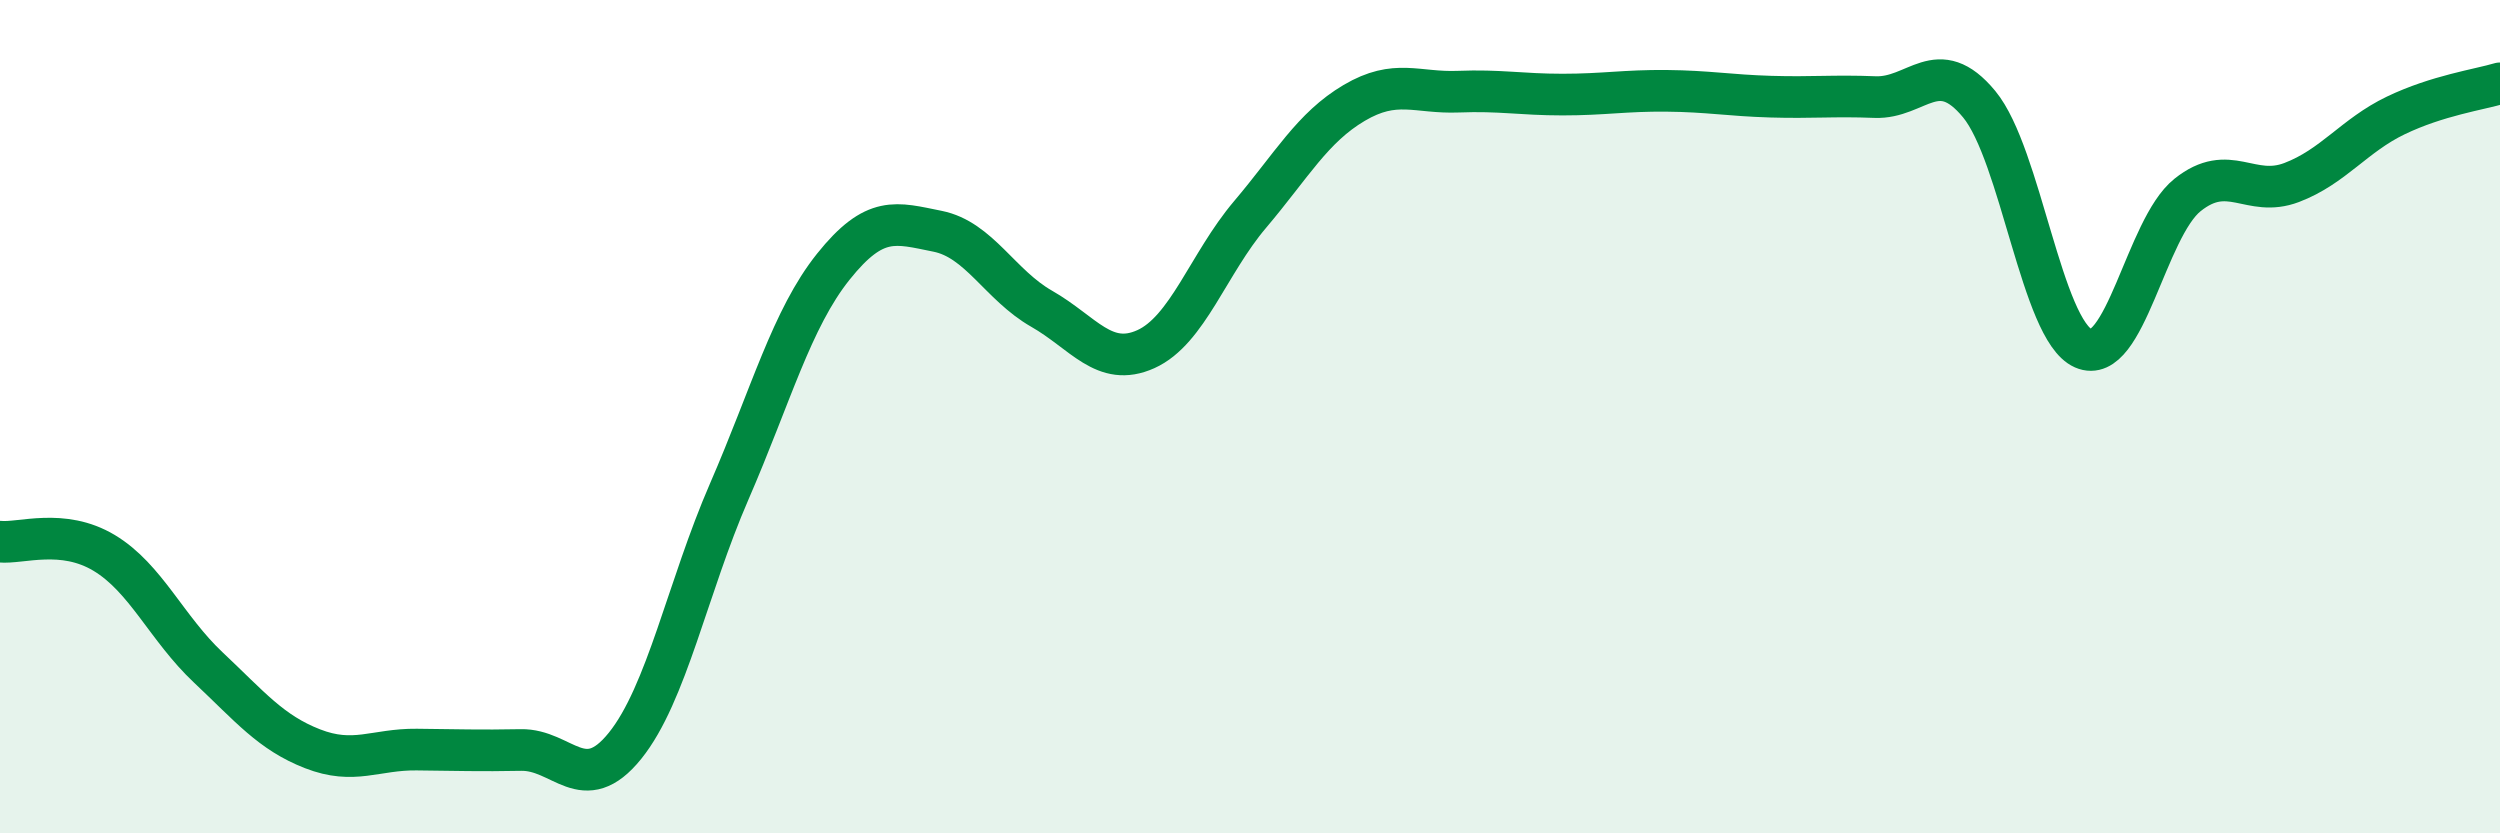
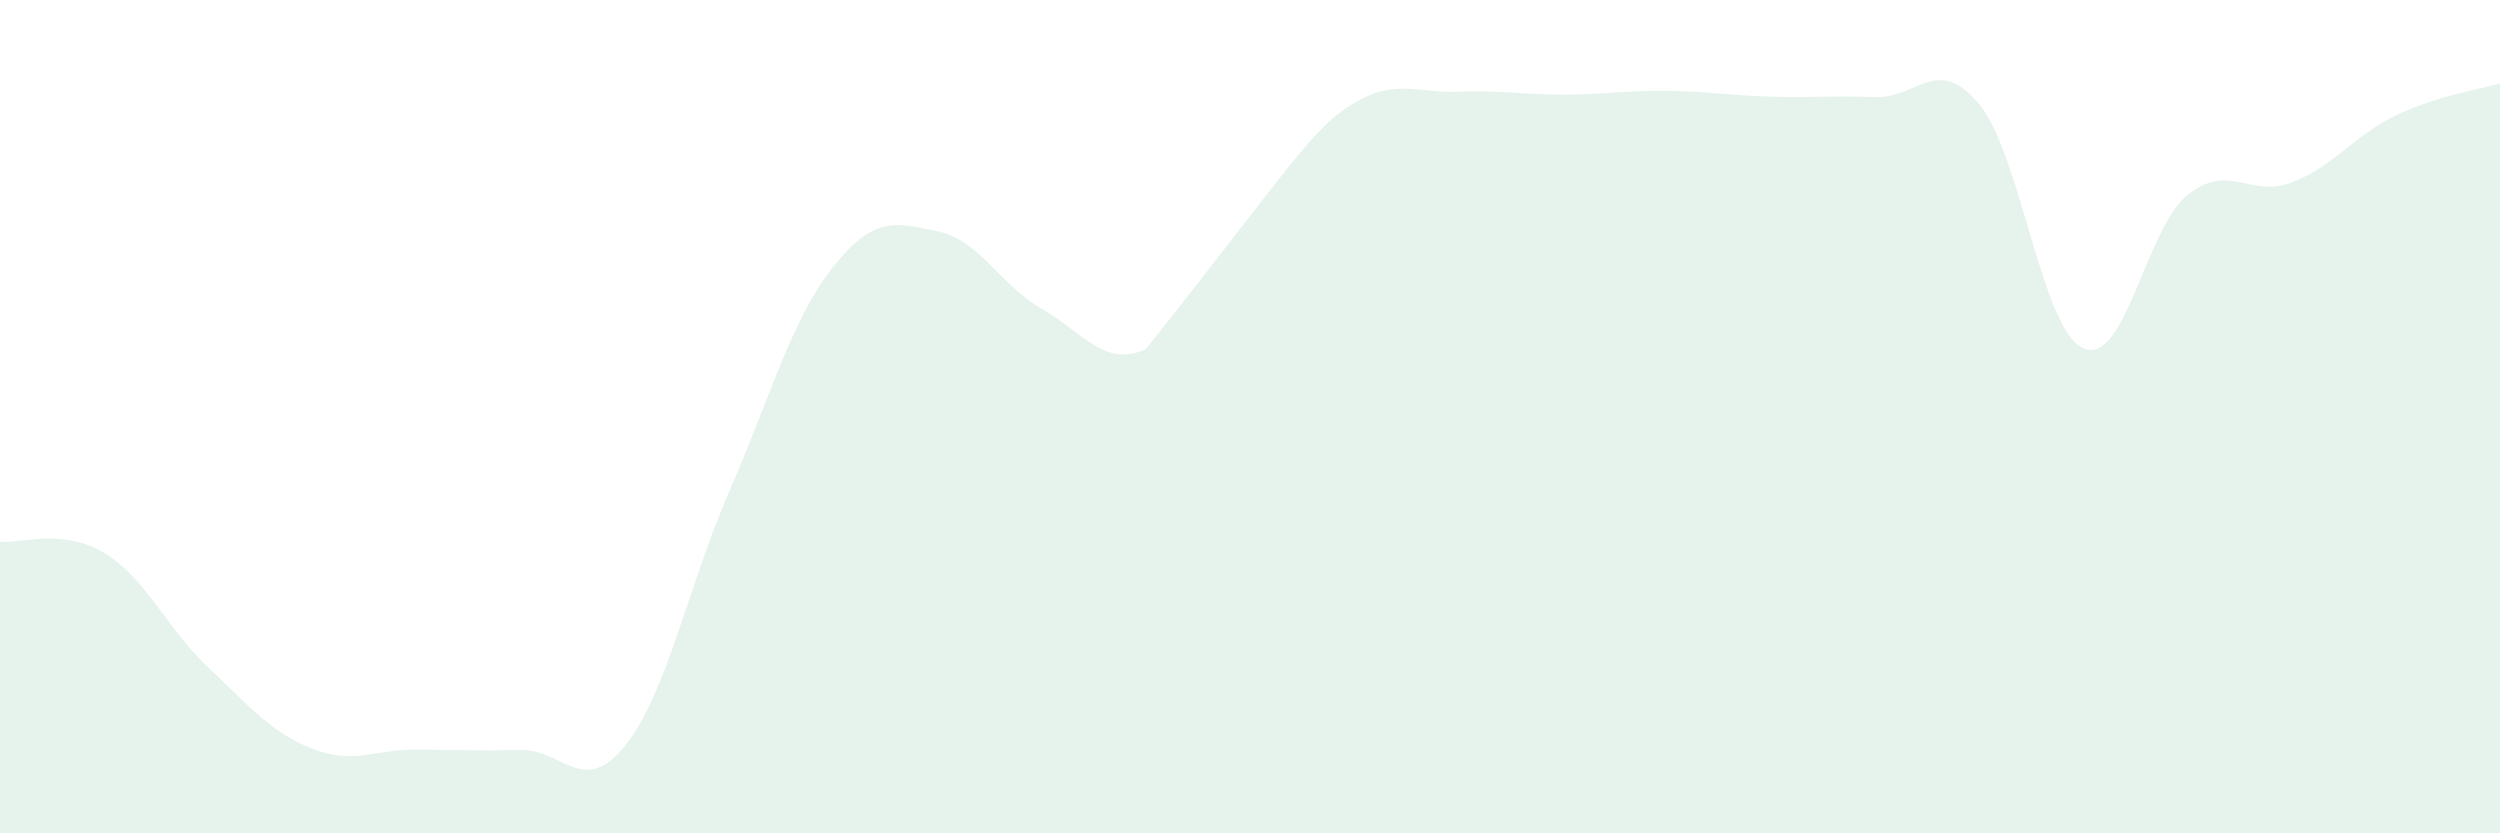
<svg xmlns="http://www.w3.org/2000/svg" width="60" height="20" viewBox="0 0 60 20">
-   <path d="M 0,13 C 0.5,13.05 1.5,12.67 2.5,13.27 C 3.5,13.87 4,15.08 5,16.02 C 6,16.96 6.5,17.58 7.5,17.97 C 8.5,18.36 9,17.98 10,17.99 C 11,18 11.5,18.02 12.5,18 C 13.5,17.98 14,19.14 15,17.9 C 16,16.66 16.5,14.1 17.5,11.8 C 18.5,9.5 19,7.65 20,6.4 C 21,5.15 21.5,5.35 22.5,5.55 C 23.5,5.75 24,6.84 25,7.41 C 26,7.98 26.5,8.83 27.5,8.38 C 28.5,7.93 29,6.33 30,5.15 C 31,3.97 31.5,3.06 32.5,2.47 C 33.5,1.88 34,2.24 35,2.2 C 36,2.16 36.5,2.27 37.5,2.27 C 38.5,2.27 39,2.17 40,2.18 C 41,2.19 41.5,2.29 42.5,2.32 C 43.5,2.35 44,2.29 45,2.33 C 46,2.37 46.5,1.29 47.5,2.5 C 48.5,3.71 49,7.92 50,8.36 C 51,8.8 51.5,5.48 52.5,4.68 C 53.5,3.88 54,4.76 55,4.38 C 56,4 56.5,3.25 57.5,2.77 C 58.5,2.29 59.5,2.15 60,2L60 20L0 20Z" fill="#008740" opacity="0.1" stroke-linecap="round" stroke-linejoin="round" />
-   <path d="M 0,13 C 0.5,13.05 1.5,12.67 2.5,13.27 C 3.5,13.87 4,15.08 5,16.02 C 6,16.96 6.5,17.58 7.5,17.97 C 8.5,18.36 9,17.98 10,17.99 C 11,18 11.5,18.02 12.5,18 C 13.5,17.98 14,19.14 15,17.9 C 16,16.66 16.5,14.1 17.5,11.8 C 18.5,9.5 19,7.65 20,6.4 C 21,5.15 21.5,5.35 22.5,5.55 C 23.5,5.75 24,6.84 25,7.41 C 26,7.98 26.5,8.83 27.5,8.38 C 28.5,7.93 29,6.33 30,5.15 C 31,3.97 31.5,3.06 32.5,2.47 C 33.5,1.88 34,2.24 35,2.2 C 36,2.16 36.5,2.27 37.5,2.27 C 38.5,2.27 39,2.17 40,2.18 C 41,2.19 41.5,2.29 42.5,2.32 C 43.5,2.35 44,2.29 45,2.33 C 46,2.37 46.5,1.29 47.5,2.5 C 48.5,3.71 49,7.92 50,8.36 C 51,8.8 51.5,5.48 52.5,4.68 C 53.5,3.88 54,4.76 55,4.38 C 56,4 56.5,3.25 57.5,2.77 C 58.5,2.29 59.5,2.15 60,2" stroke="#008740" stroke-width="1" fill="none" stroke-linecap="round" stroke-linejoin="round" />
+   <path d="M 0,13 C 0.5,13.05 1.5,12.67 2.5,13.27 C 3.5,13.87 4,15.08 5,16.02 C 6,16.96 6.5,17.58 7.5,17.97 C 8.5,18.36 9,17.98 10,17.99 C 11,18 11.5,18.02 12.5,18 C 13.5,17.98 14,19.14 15,17.9 C 16,16.66 16.5,14.1 17.5,11.8 C 18.5,9.5 19,7.65 20,6.4 C 21,5.15 21.5,5.35 22.5,5.55 C 23.5,5.75 24,6.84 25,7.41 C 26,7.98 26.5,8.83 27.5,8.38 C 31,3.97 31.5,3.06 32.5,2.47 C 33.5,1.88 34,2.24 35,2.2 C 36,2.16 36.5,2.27 37.5,2.27 C 38.5,2.27 39,2.17 40,2.18 C 41,2.19 41.5,2.29 42.5,2.32 C 43.5,2.35 44,2.29 45,2.33 C 46,2.37 46.5,1.29 47.5,2.5 C 48.5,3.71 49,7.92 50,8.36 C 51,8.8 51.5,5.48 52.5,4.68 C 53.5,3.88 54,4.76 55,4.38 C 56,4 56.5,3.25 57.5,2.77 C 58.5,2.29 59.5,2.15 60,2L60 20L0 20Z" fill="#008740" opacity="0.1" stroke-linecap="round" stroke-linejoin="round" />
</svg>